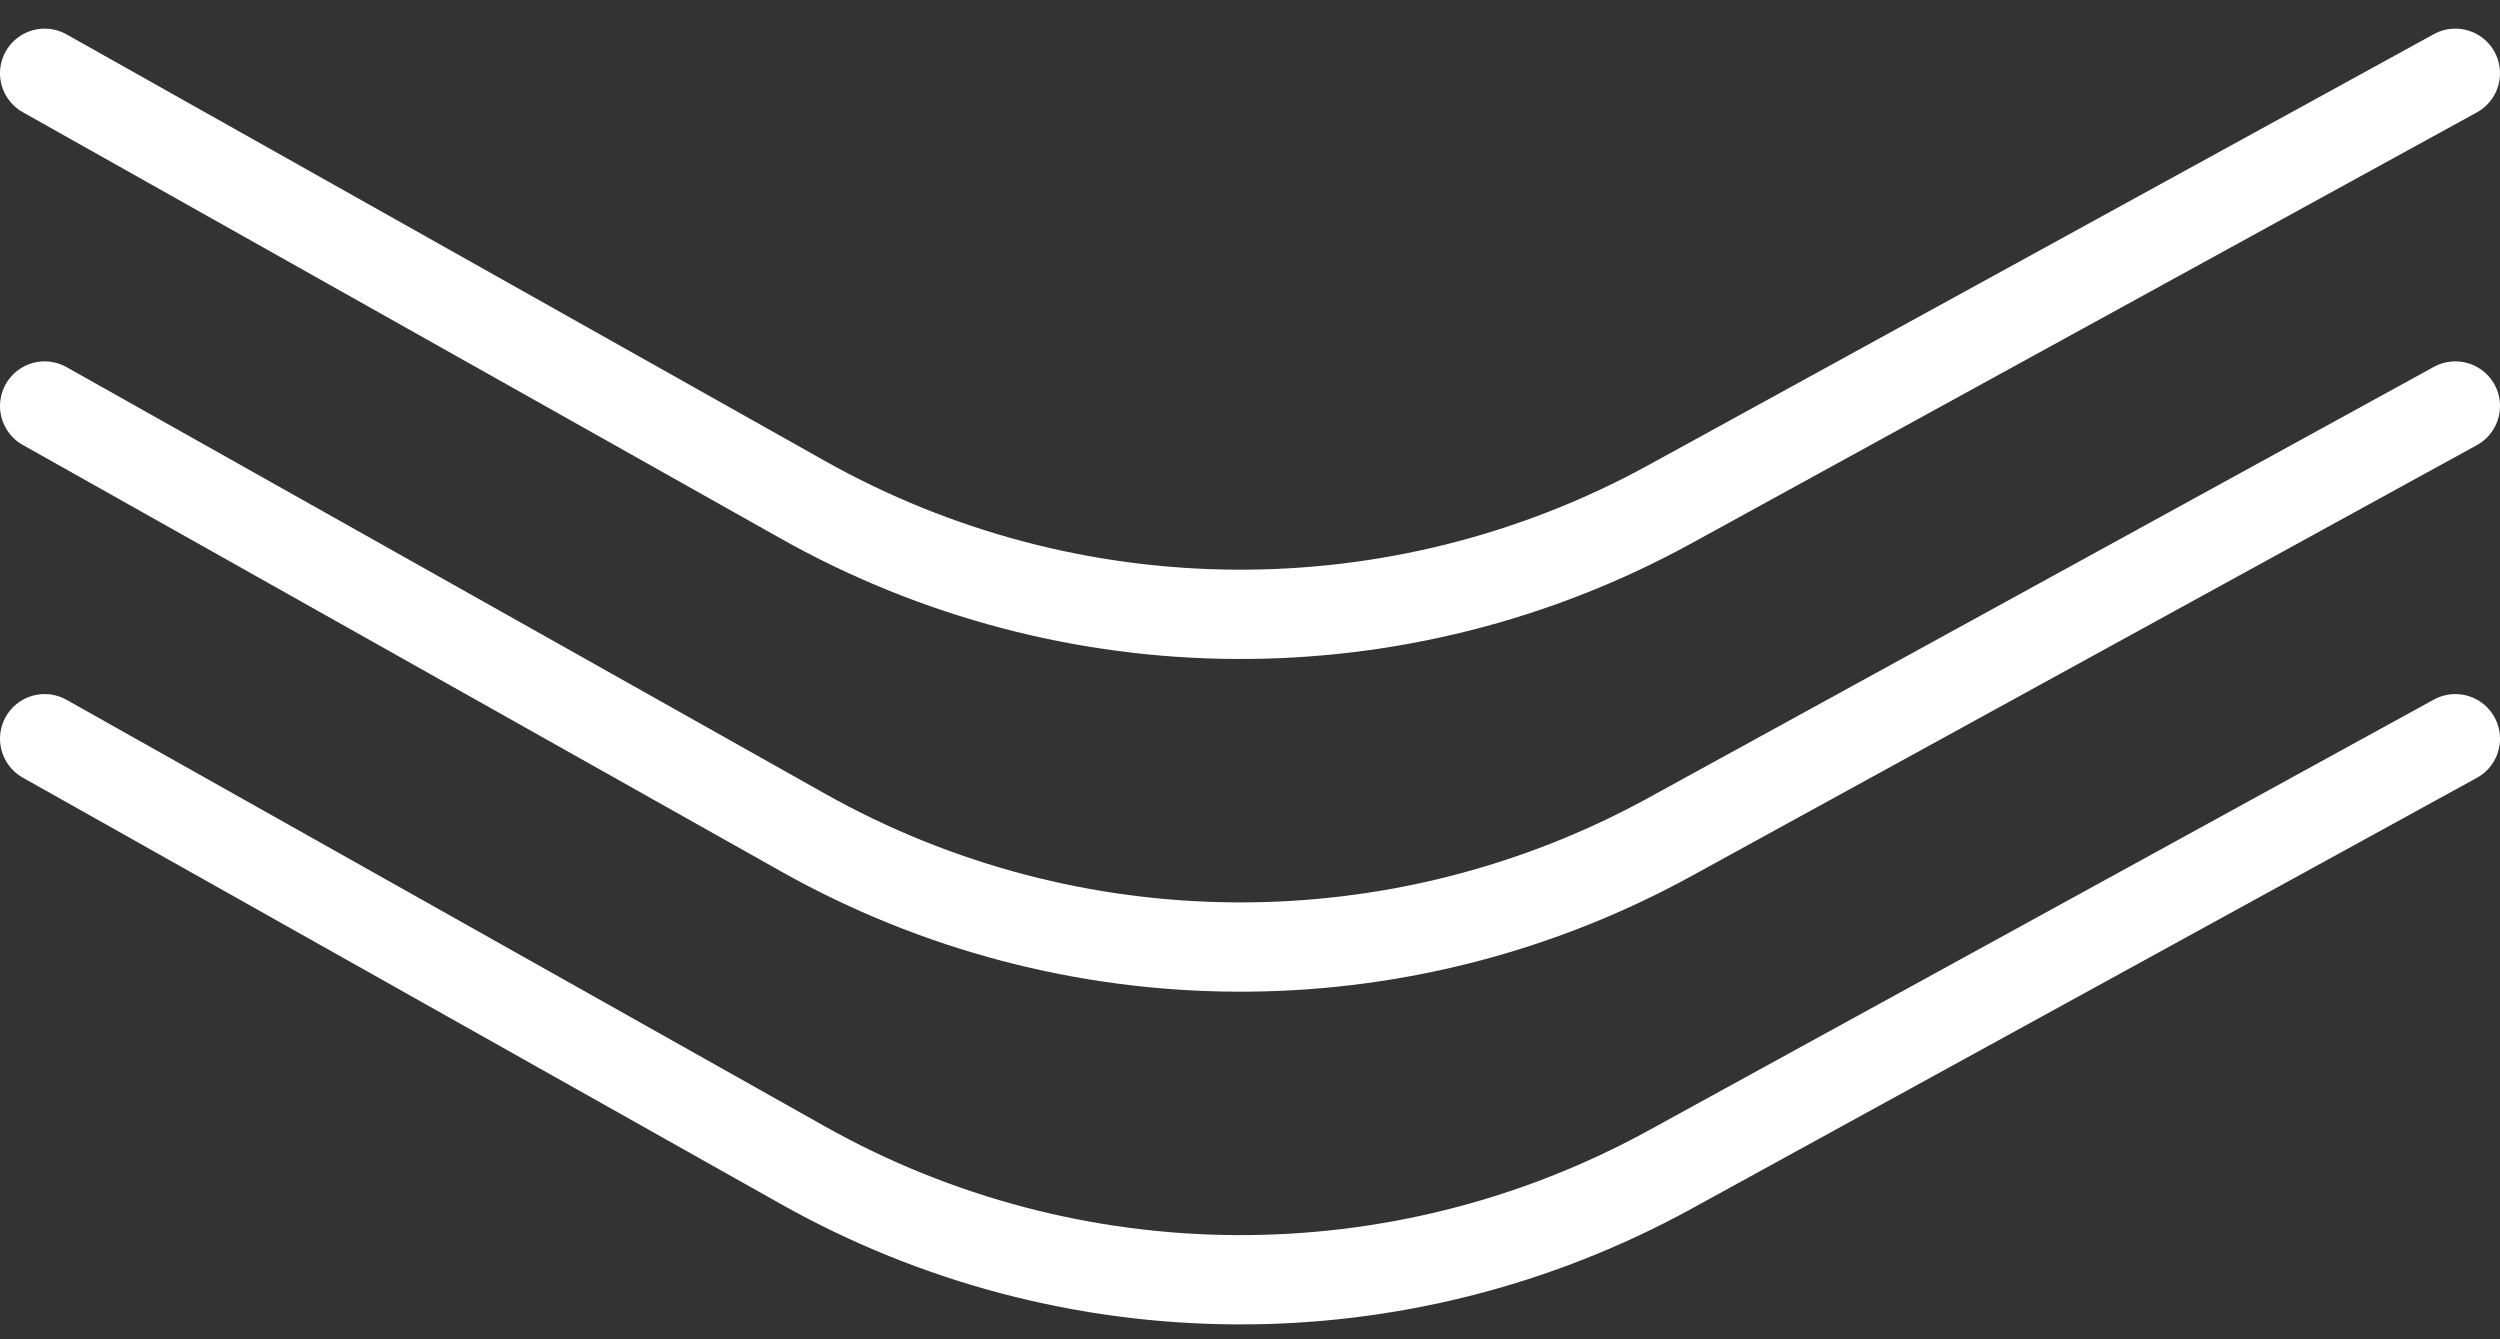
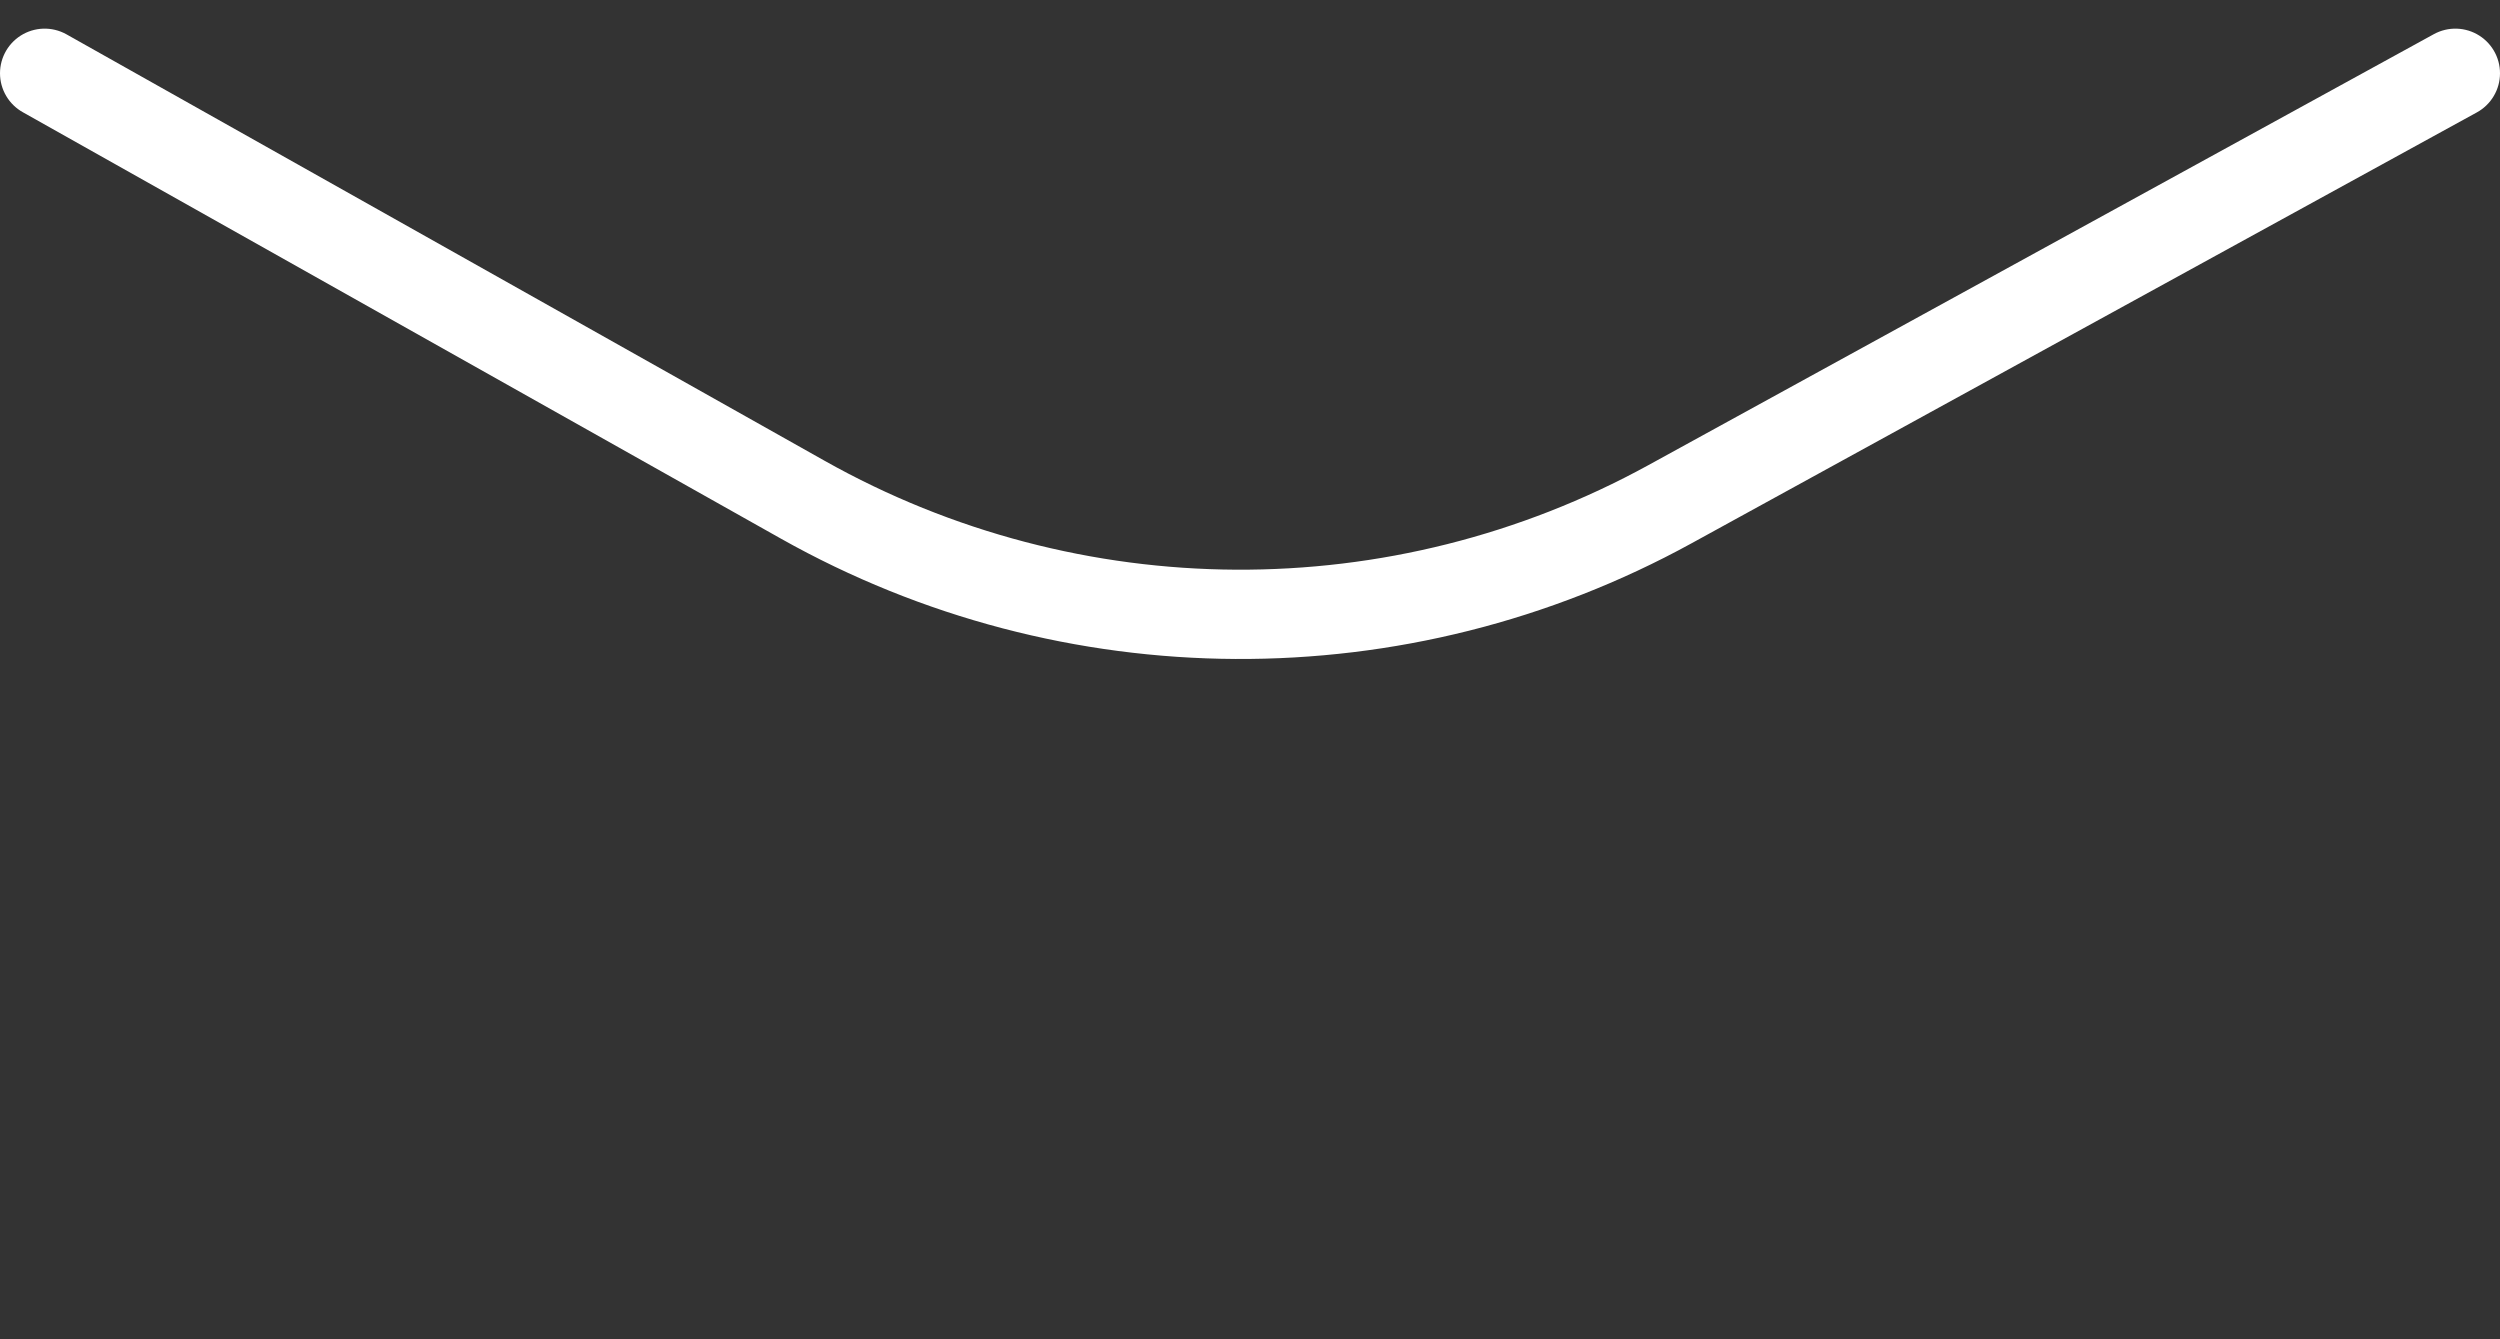
<svg xmlns="http://www.w3.org/2000/svg" width="84" height="45" viewBox="0 0 84 45" fill="none">
  <rect x="0" y="0" width="84" height="45" fill="#333333" stroke="none" />
  <path d="M1.5 2.462L26.971 16.789C36.005 21.871 47.022 21.929 56.109 16.943L82.5 2.462" stroke="white" stroke-width="3" stroke-linecap="round" />
-   <path d="M1.5 13.642L26.971 27.968C36.005 33.05 47.022 33.108 56.109 28.122L82.5 13.642" stroke="white" stroke-width="3" stroke-linecap="round" />
-   <path d="M1.5 24.821L26.971 39.148C36.005 44.229 47.022 44.287 56.109 39.301L82.5 24.821" stroke="white" stroke-width="3" stroke-linecap="round" />
</svg>